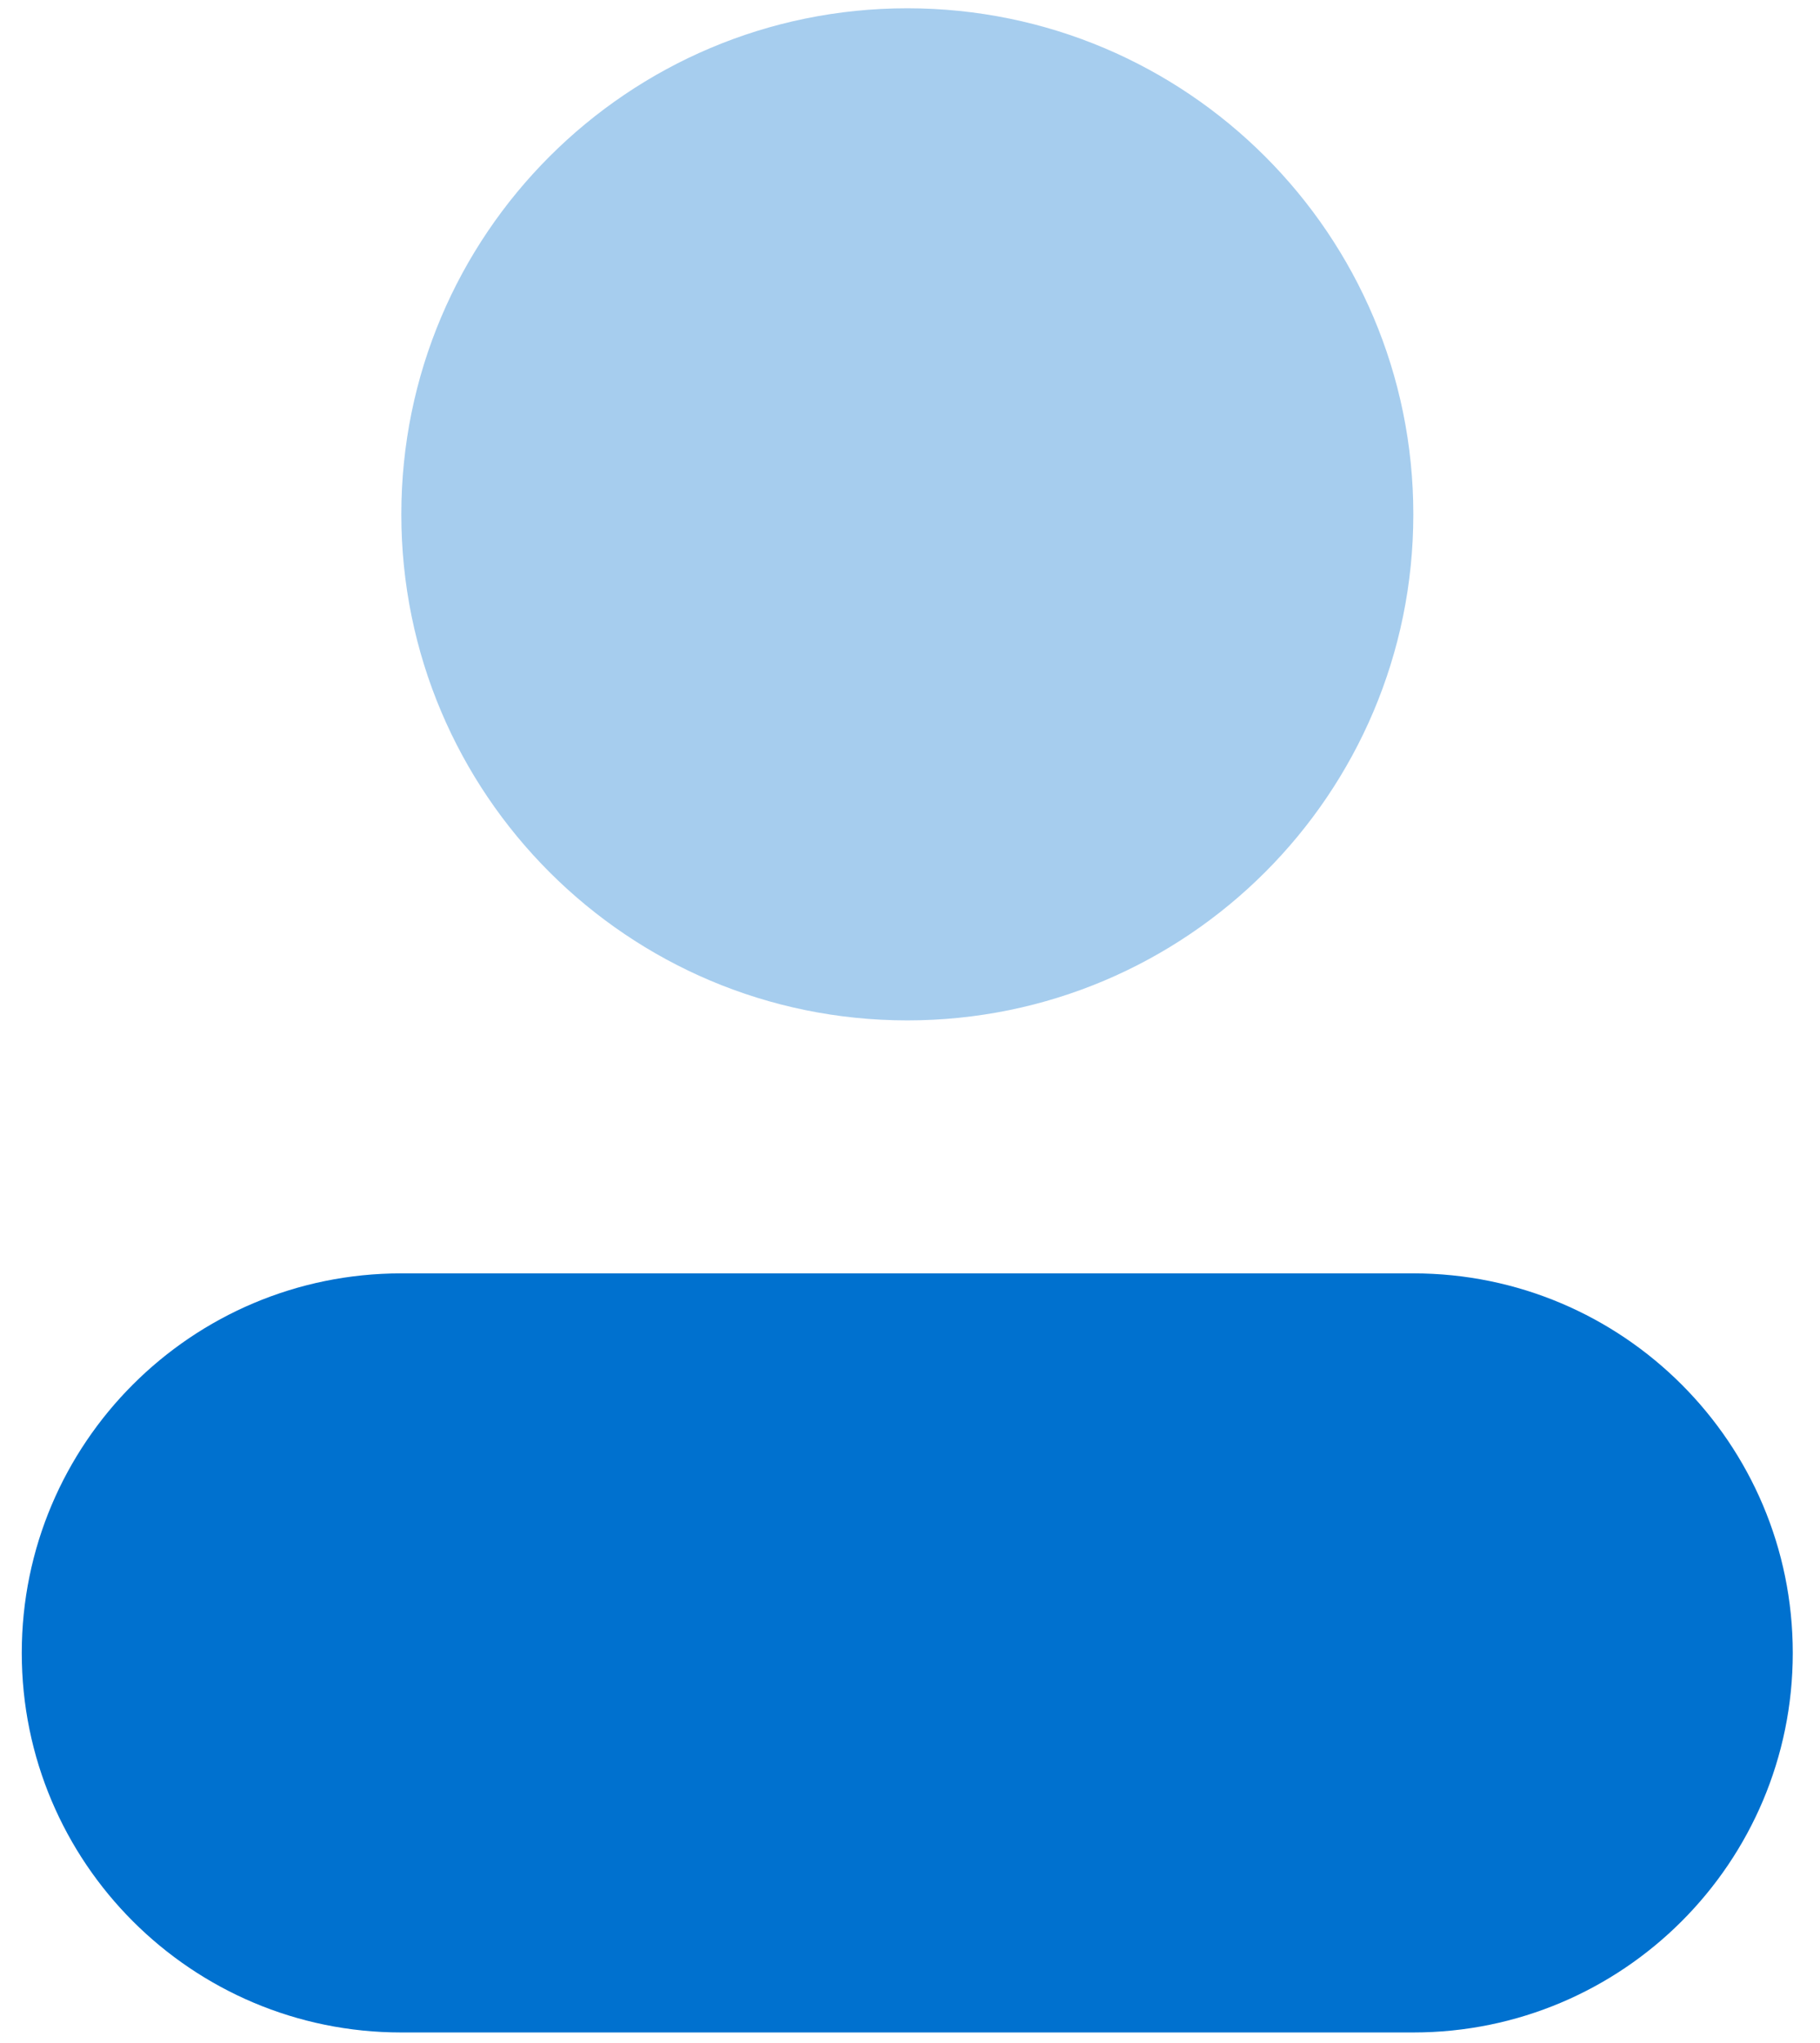
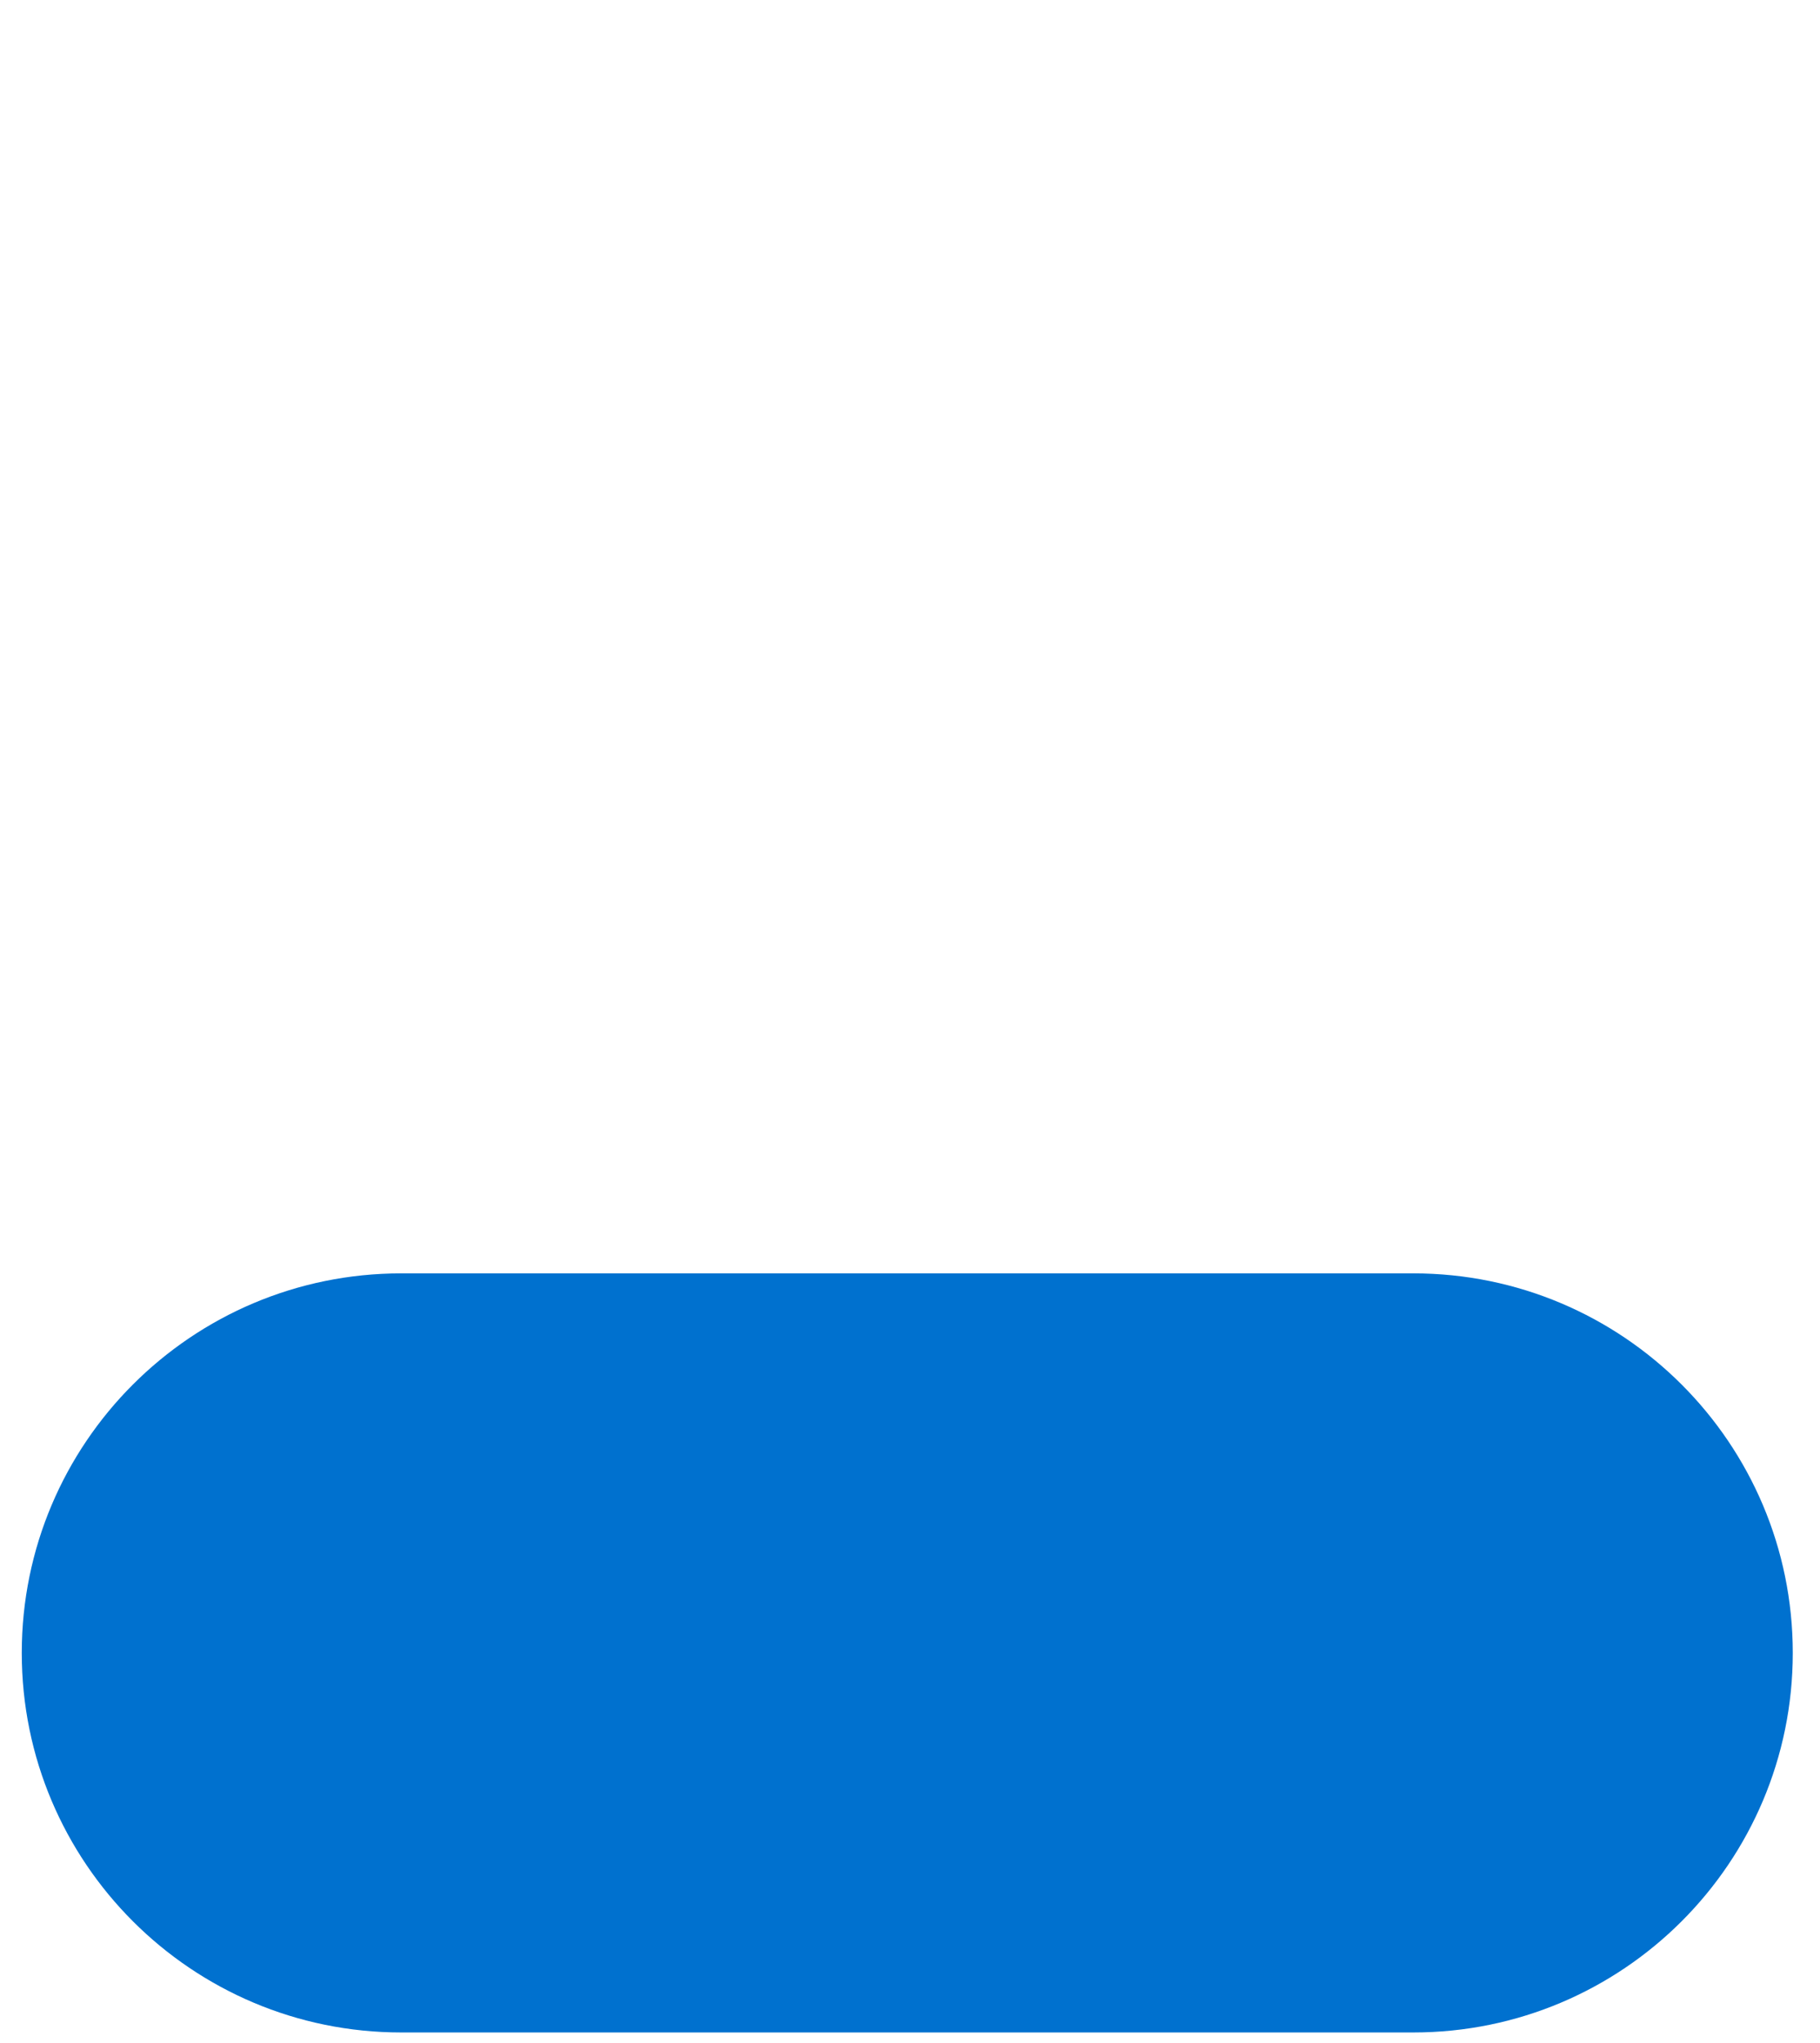
<svg xmlns="http://www.w3.org/2000/svg" width="49" height="55" viewBox="0 0 49 55" fill="none">
-   <path opacity="0.35" d="M24.428 27.469C31.952 27.469 38.051 21.37 38.051 13.846C38.051 6.322 31.952 0.223 24.428 0.223C16.904 0.223 10.805 6.322 10.805 13.846C10.805 21.37 16.904 27.469 24.428 27.469Z" fill="#0071CF" />
  <path d="M38.05 34.279H10.803C5.16 34.279 0.586 38.853 0.586 44.497C0.586 50.14 5.16 54.714 10.803 54.714H38.05C43.693 54.714 48.267 50.14 48.267 44.497C48.267 38.853 43.693 34.279 38.05 34.279Z" fill="#0071CF" />
</svg>